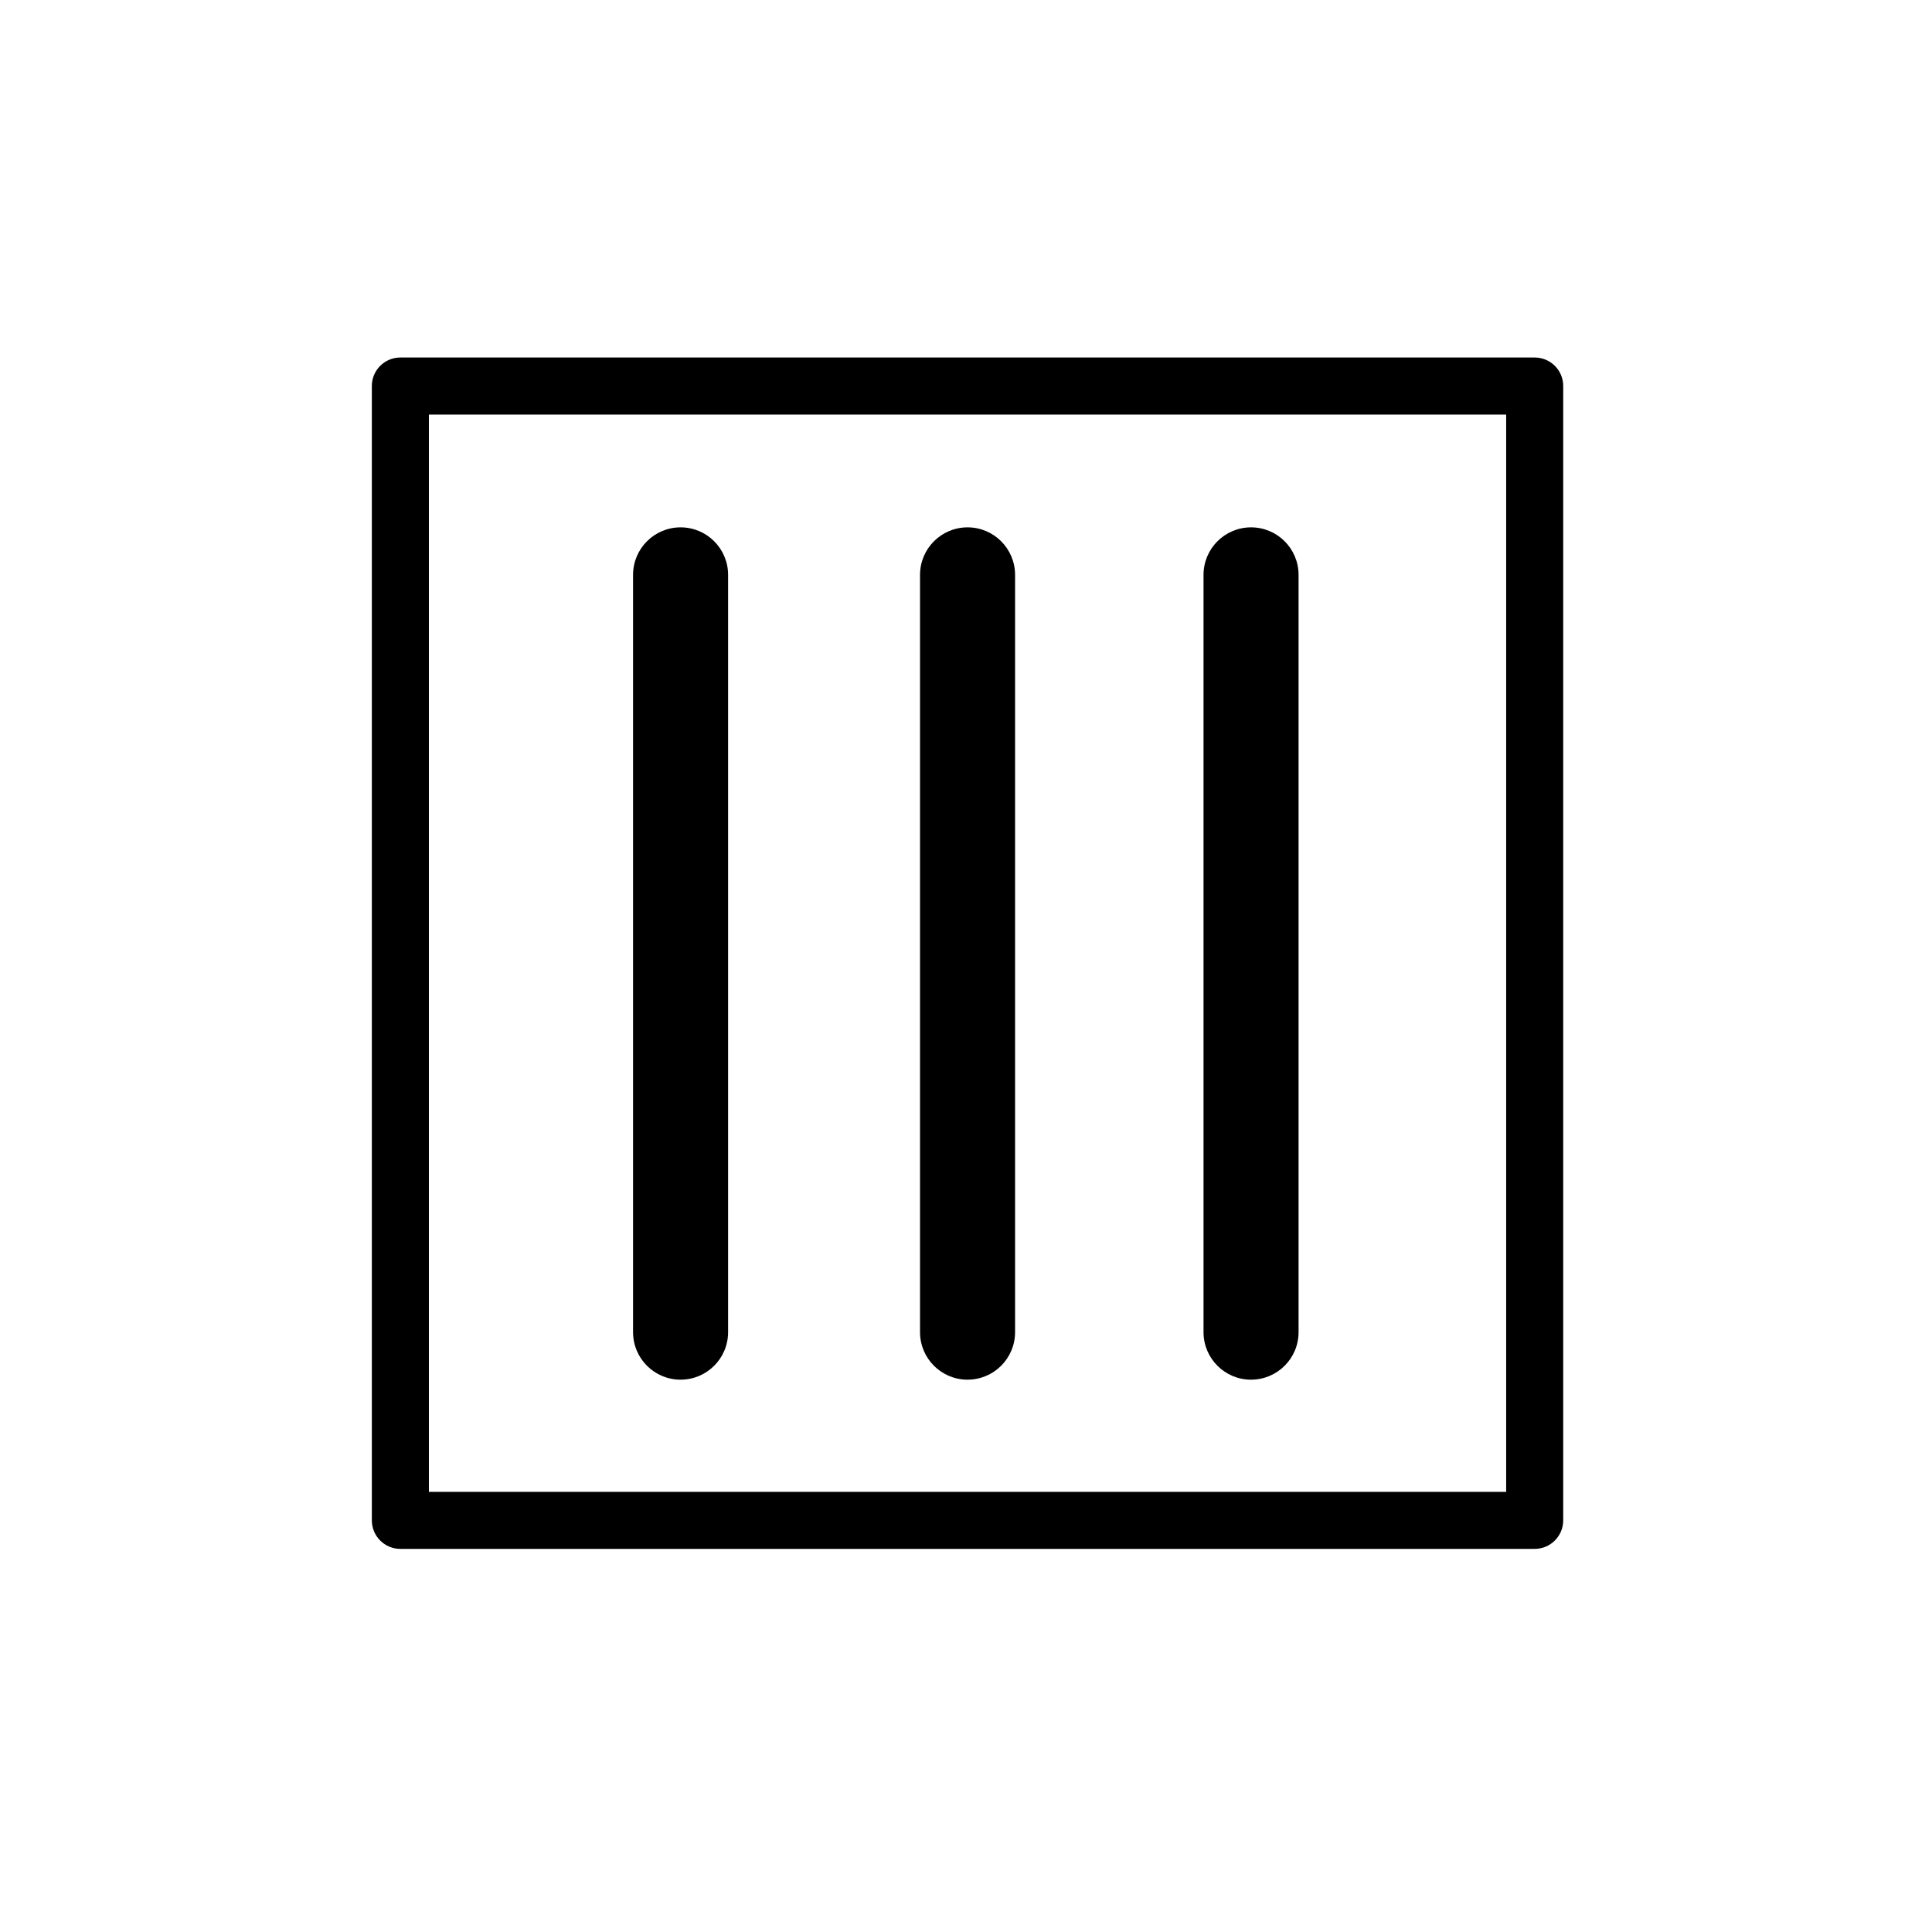
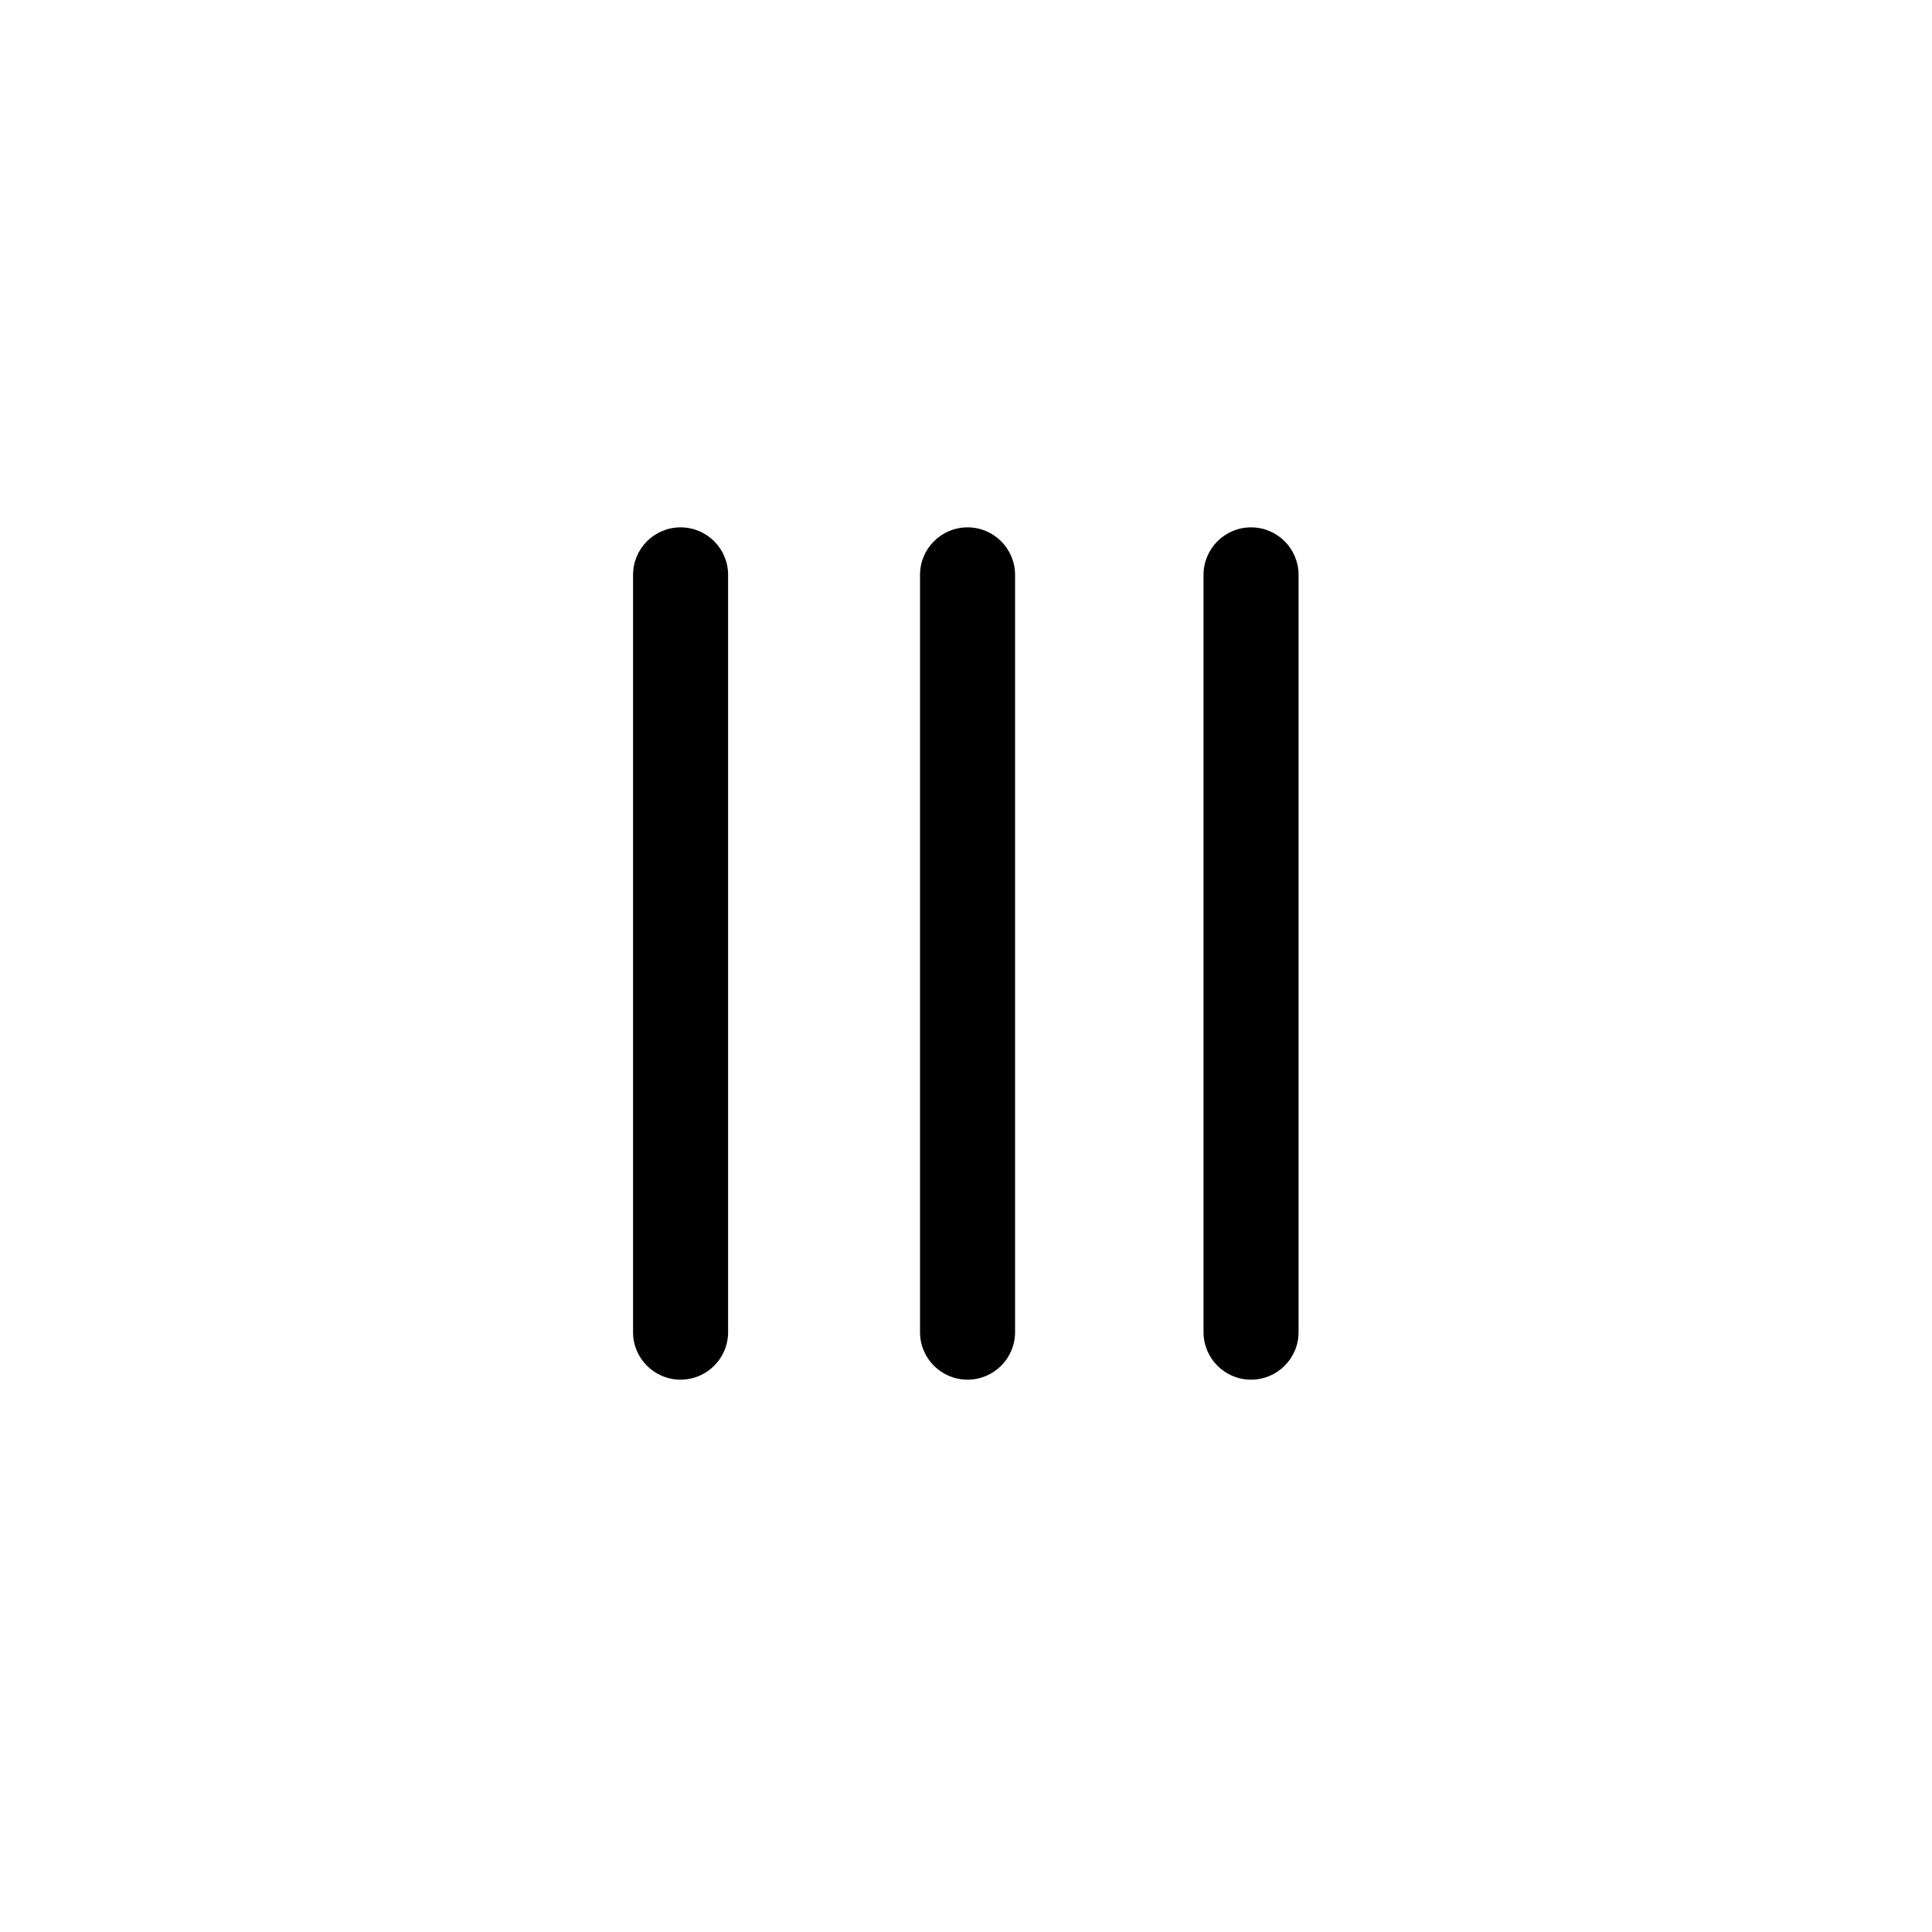
<svg xmlns="http://www.w3.org/2000/svg" fill="#000000" width="800px" height="800px" version="1.1" viewBox="144 144 512 512">
  <g>
-     <path d="m550.71 554.47h-300.61c-4.176 0-7.559-3.379-7.559-7.559v-300.61c0-4.176 3.379-7.559 7.559-7.559h300.61c4.176 0 7.559 3.379 7.559 7.559v300.61c-0.004 4.172-3.391 7.559-7.559 7.559zm-293.05-15.117h285.49v-285.49h-285.49z" />
    <path d="m400.41 509.63c-6.957 0-12.594-5.637-12.594-12.594v-200.69c0-6.957 5.637-12.594 12.594-12.594s12.594 5.637 12.594 12.594v200.68c0 6.961-5.637 12.598-12.594 12.598z" />
    <path d="m475.54 509.63c-6.957 0-12.594-5.637-12.594-12.594v-200.69c0-6.957 5.637-12.594 12.594-12.594s12.594 5.637 12.594 12.594v200.68c0.004 6.961-5.633 12.598-12.594 12.598z" />
    <path d="m324.36 509.63c-6.957 0-12.594-5.637-12.594-12.594v-200.69c0-6.957 5.637-12.594 12.594-12.594s12.594 5.637 12.594 12.594v200.68c0.004 6.961-5.637 12.598-12.594 12.598z" />
  </g>
</svg>